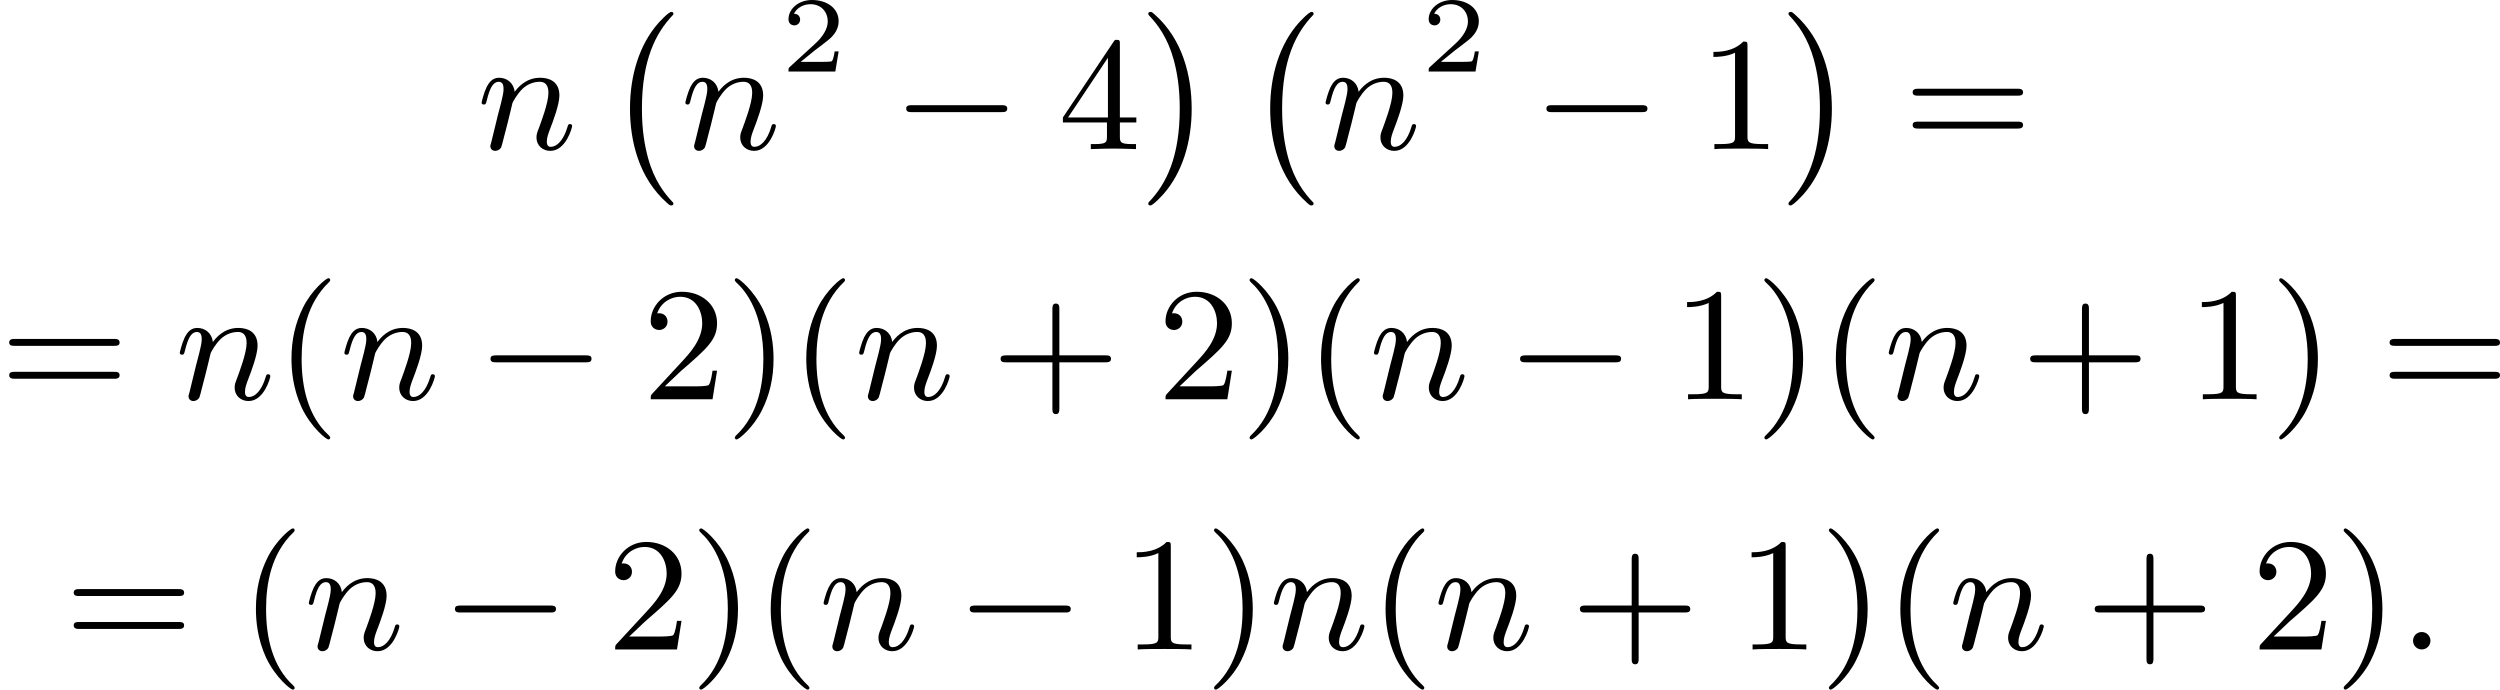
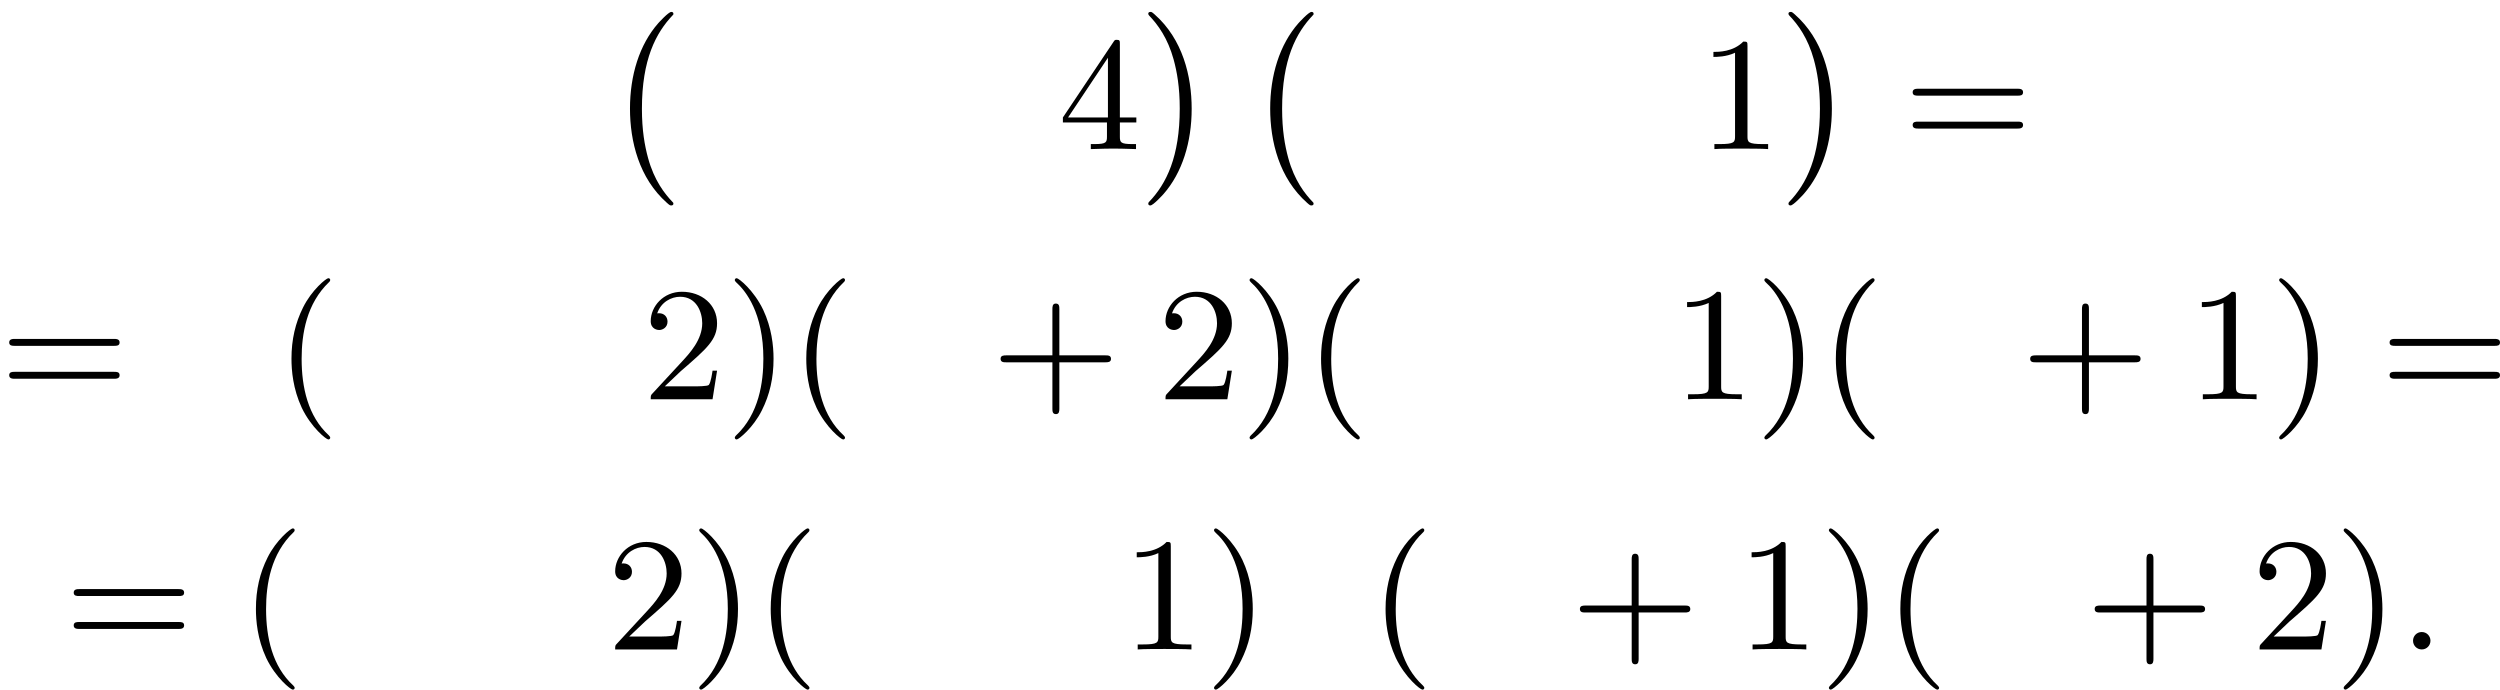
<svg xmlns="http://www.w3.org/2000/svg" xmlns:xlink="http://www.w3.org/1999/xlink" version="1.1" width="277.76pt" height="76.621pt" viewBox="189.364 375.744 277.76 76.621">
  <defs>
-     <path id="g2-0" d="M6.052-2.053C6.214-2.053 6.384-2.053 6.384-2.251C6.384-2.439 6.205-2.439 6.052-2.439H1.103C.95-2.439 .771-2.439 .771-2.251C.771-2.053 .941-2.053 1.103-2.053H6.052Z" />
-     <path id="g4-50" d="M3.216-1.118H2.995C2.983-1.034 2.923-.64 2.833-.574C2.792-.538 2.307-.538 2.224-.538H1.106L1.871-1.16C2.074-1.321 2.606-1.704 2.792-1.883C2.971-2.062 3.216-2.367 3.216-2.792C3.216-3.539 2.54-3.975 1.739-3.975C.968-3.975 .43-3.467 .43-2.905C.43-2.6 .687-2.564 .753-2.564C.903-2.564 1.076-2.672 1.076-2.887C1.076-3.019 .998-3.21 .735-3.21C.873-3.515 1.237-3.742 1.65-3.742C2.277-3.742 2.612-3.276 2.612-2.792C2.612-2.367 2.331-1.931 1.913-1.548L.496-.251C.436-.191 .43-.185 .43 0H3.031L3.216-1.118Z" />
    <path id="g6-40" d="M3.058 2.134C3.058 2.089 3.031 2.062 2.977 2C1.82 .941 1.47-.672 1.47-2.242C1.47-3.631 1.739-5.317 3.004-6.519C3.04-6.554 3.058-6.581 3.058-6.626C3.058-6.689 3.013-6.725 2.95-6.725C2.842-6.725 2.035-6.079 1.551-5.102C1.121-4.241 .906-3.318 .906-2.251C.906-1.605 .986-.583 1.479 .475C2.008 1.578 2.842 2.233 2.95 2.233C3.013 2.233 3.058 2.197 3.058 2.134Z" />
    <path id="g6-41" d="M2.672-2.251C2.672-2.986 2.564-3.972 2.098-4.967C1.569-6.07 .735-6.725 .628-6.725C.538-6.725 .52-6.653 .52-6.626C.52-6.581 .538-6.554 .601-6.492C1.121-6.025 2.107-4.806 2.107-2.251C2.107-.968 1.874 .816 .574 2.026C.556 2.053 .52 2.089 .52 2.134C.52 2.161 .538 2.233 .628 2.233C.735 2.233 1.542 1.587 2.026 .61C2.457-.251 2.672-1.175 2.672-2.251Z" />
    <path id="g6-43" d="M6.33-2.053C6.456-2.053 6.644-2.053 6.644-2.242C6.644-2.439 6.474-2.439 6.33-2.439H3.775V-5.003C3.775-5.147 3.775-5.317 3.578-5.317C3.389-5.317 3.389-5.129 3.389-5.003V-2.439H.825C.699-2.439 .511-2.439 .511-2.251C.511-2.053 .681-2.053 .825-2.053H3.389V.511C3.389 .655 3.389 .825 3.587 .825C3.775 .825 3.775 .637 3.775 .511V-2.053H6.33Z" />
    <path id="g6-49" d="M2.726-5.73C2.726-5.954 2.717-5.972 2.493-5.972C1.937-5.398 1.112-5.398 .834-5.398V-5.12C1.004-5.12 1.551-5.12 2.035-5.353V-.717C2.035-.386 2.008-.278 1.175-.278H.888V0C1.21-.027 2.008-.027 2.376-.027S3.551-.027 3.873 0V-.278H3.587C2.753-.278 2.726-.386 2.726-.717V-5.73Z" />
    <path id="g6-50" d="M4.142-1.587H3.891C3.873-1.47 3.802-.941 3.685-.798C3.631-.717 3.013-.717 2.833-.717H1.237L2.125-1.56C3.596-2.833 4.142-3.309 4.142-4.223C4.142-5.254 3.291-5.972 2.188-5.972C1.157-5.972 .457-5.156 .457-4.34C.457-3.891 .843-3.847 .924-3.847C1.121-3.847 1.39-3.99 1.39-4.313C1.39-4.582 1.201-4.779 .924-4.779C.879-4.779 .852-4.779 .816-4.77C1.031-5.407 1.605-5.694 2.089-5.694C3.004-5.694 3.318-4.842 3.318-4.223C3.318-3.309 2.627-2.564 2.197-2.098L.556-.323C.457-.224 .457-.206 .457 0H3.891L4.142-1.587Z" />
    <path id="g6-52" d="M.26-1.757V-1.479H2.708V-.708C2.708-.377 2.681-.278 2.008-.278H1.811V0C2.376-.027 3.004-.027 3.067-.027C3.111-.027 3.757-.027 4.322 0V-.278H4.125C3.452-.278 3.425-.377 3.425-.708V-1.479H4.34V-1.757H3.425V-5.828C3.425-6.007 3.425-6.07 3.255-6.07C3.147-6.07 3.138-6.061 3.058-5.936L.26-1.757ZM.547-1.757L2.762-5.075V-1.757H.547Z" />
    <path id="g6-61" d="M6.348-2.968C6.474-2.968 6.644-2.968 6.644-3.156C6.644-3.353 6.447-3.353 6.312-3.353H.843C.708-3.353 .511-3.353 .511-3.156C.511-2.968 .69-2.968 .807-2.968H6.348ZM6.312-1.139C6.447-1.139 6.644-1.139 6.644-1.336C6.644-1.524 6.474-1.524 6.348-1.524H.807C.69-1.524 .511-1.524 .511-1.336C.511-1.139 .708-1.139 .843-1.139H6.312Z" />
    <path id="g3-58" d="M1.757-.484C1.757-.744 1.551-.968 1.273-.968S.789-.744 .789-.484S.995 0 1.273 0S1.757-.224 1.757-.484Z" />
-     <path id="g3-110" d="M1.695-1.408C1.793-1.829 1.964-2.484 1.973-2.555C1.991-2.609 2.215-3.04 2.537-3.353C2.798-3.596 3.138-3.739 3.488-3.739C3.972-3.739 3.972-3.264 3.972-3.111C3.972-2.564 3.551-1.47 3.452-1.193C3.344-.915 3.309-.825 3.309-.655C3.309-.17 3.676 .099 4.08 .099C4.94 .099 5.29-1.184 5.29-1.282C5.29-1.327 5.263-1.39 5.174-1.39C5.075-1.39 5.066-1.345 5.03-1.228C4.806-.466 4.429-.126 4.107-.126C4.044-.126 3.882-.126 3.882-.412C3.882-.637 3.972-.87 4.044-1.067C4.223-1.524 4.582-2.475 4.582-2.977C4.582-3.775 3.99-3.963 3.515-3.963C2.681-3.963 2.242-3.371 2.098-3.183C2.044-3.667 1.677-3.963 1.228-3.963C.852-3.963 .664-3.685 .538-3.443C.386-3.129 .26-2.618 .26-2.582C.26-2.502 .323-2.475 .386-2.475C.484-2.475 .502-2.52 .547-2.699C.717-3.407 .906-3.739 1.21-3.739C1.479-3.739 1.479-3.452 1.479-3.318C1.479-3.129 1.408-2.851 1.354-2.618C1.291-2.385 1.201-2 1.166-1.892L.807-.421C.744-.206 .744-.188 .744-.161C.744-.045 .825 .099 1.022 .099C1.148 .099 1.282 .018 1.345-.09C1.372-.143 1.444-.43 1.488-.61L1.695-1.408Z" />
    <path id="g1-0" d="M3.82 10.275C3.82 10.231 3.802 10.204 3.784 10.195C3.344 9.737 2.753 8.993 2.412 7.738C2.224 7.048 2.071 6.196 2.071 5.003C2.071 2.268 2.842 .789 3.793-.206C3.82-.224 3.82-.251 3.82-.278C3.82-.341 3.775-.377 3.703-.377C3.542-.377 2.995 .233 2.977 .251C1.928 1.444 1.408 3.147 1.408 4.994C1.408 6.814 1.91 8.859 3.461 10.231C3.622 10.374 3.64 10.374 3.703 10.374C3.775 10.374 3.82 10.338 3.82 10.275Z" />
    <path id="g1-1" d="M2.806 5.003C2.806 3.183 2.304 1.139 .753-.233C.592-.377 .574-.377 .511-.377C.395-.377 .395-.296 .395-.278C.395-.251 .395-.233 .439-.179C.941 .341 1.479 1.094 1.802 2.26C1.991 2.95 2.143 3.802 2.143 4.994C2.143 7.648 1.417 9.164 .421 10.195C.412 10.213 .395 10.24 .395 10.275C.395 10.293 .395 10.374 .511 10.374C.672 10.374 1.219 9.764 1.237 9.746C2.286 8.554 2.806 6.85 2.806 5.003Z" />
  </defs>
  <g id="page1" transform="matrix(2 0 0 2 0 0)">
    <use x="121.176" y="196.154" xlink:href="#g3-110" />
    <use x="128.271" y="188.911" xlink:href="#g1-0" />
    <use x="132.495" y="196.154" xlink:href="#g3-110" />
    <use x="138.054" y="191.847" xlink:href="#g4-50" />
    <use x="144.253" y="196.154" xlink:href="#g2-0" />
    <use x="153.468" y="196.154" xlink:href="#g6-52" />
    <use x="158.076" y="188.911" xlink:href="#g1-1" />
    <use x="163.835" y="188.911" xlink:href="#g1-0" />
    <use x="168.059" y="196.154" xlink:href="#g3-110" />
    <use x="173.618" y="191.847" xlink:href="#g4-50" />
    <use x="179.817" y="196.154" xlink:href="#g2-0" />
    <use x="189.032" y="196.154" xlink:href="#g6-49" />
    <use x="193.64" y="188.911" xlink:href="#g1-1" />
    <use x="200.423" y="196.154" xlink:href="#g6-61" />
    <use x="94.682" y="210.052" xlink:href="#g6-61" />
    <use x="104.409" y="210.052" xlink:href="#g3-110" />
    <use x="109.968" y="210.052" xlink:href="#g6-40" />
    <use x="113.552" y="210.052" xlink:href="#g3-110" />
    <use x="121.159" y="210.052" xlink:href="#g2-0" />
    <use x="130.374" y="210.052" xlink:href="#g6-50" />
    <use x="134.982" y="210.052" xlink:href="#g6-41" />
    <use x="138.566" y="210.052" xlink:href="#g6-40" />
    <use x="142.149" y="210.052" xlink:href="#g3-110" />
    <use x="149.756" y="210.052" xlink:href="#g6-43" />
    <use x="158.972" y="210.052" xlink:href="#g6-50" />
    <use x="163.579" y="210.052" xlink:href="#g6-41" />
    <use x="167.163" y="210.052" xlink:href="#g6-40" />
    <use x="170.747" y="210.052" xlink:href="#g3-110" />
    <use x="178.354" y="210.052" xlink:href="#g2-0" />
    <use x="187.569" y="210.052" xlink:href="#g6-49" />
    <use x="192.177" y="210.052" xlink:href="#g6-41" />
    <use x="195.761" y="210.052" xlink:href="#g6-40" />
    <use x="199.344" y="210.052" xlink:href="#g3-110" />
    <use x="206.951" y="210.052" xlink:href="#g6-43" />
    <use x="216.166" y="210.052" xlink:href="#g6-49" />
    <use x="220.774" y="210.052" xlink:href="#g6-41" />
    <use x="226.918" y="210.052" xlink:href="#g6-61" />
    <use x="98.266" y="223.95" xlink:href="#g6-61" />
    <use x="107.993" y="223.95" xlink:href="#g6-40" />
    <use x="111.577" y="223.95" xlink:href="#g3-110" />
    <use x="119.184" y="223.95" xlink:href="#g2-0" />
    <use x="128.399" y="223.95" xlink:href="#g6-50" />
    <use x="133.007" y="223.95" xlink:href="#g6-41" />
    <use x="136.59" y="223.95" xlink:href="#g6-40" />
    <use x="140.174" y="223.95" xlink:href="#g3-110" />
    <use x="147.781" y="223.95" xlink:href="#g2-0" />
    <use x="156.996" y="223.95" xlink:href="#g6-49" />
    <use x="161.604" y="223.95" xlink:href="#g6-41" />
    <use x="165.188" y="223.95" xlink:href="#g3-110" />
    <use x="170.747" y="223.95" xlink:href="#g6-40" />
    <use x="174.331" y="223.95" xlink:href="#g3-110" />
    <use x="181.937" y="223.95" xlink:href="#g6-43" />
    <use x="191.153" y="223.95" xlink:href="#g6-49" />
    <use x="195.761" y="223.95" xlink:href="#g6-41" />
    <use x="199.344" y="223.95" xlink:href="#g6-40" />
    <use x="202.928" y="223.95" xlink:href="#g3-110" />
    <use x="210.535" y="223.95" xlink:href="#g6-43" />
    <use x="219.75" y="223.95" xlink:href="#g6-50" />
    <use x="224.358" y="223.95" xlink:href="#g6-41" />
    <use x="227.942" y="223.95" xlink:href="#g3-58" />
  </g>
</svg>